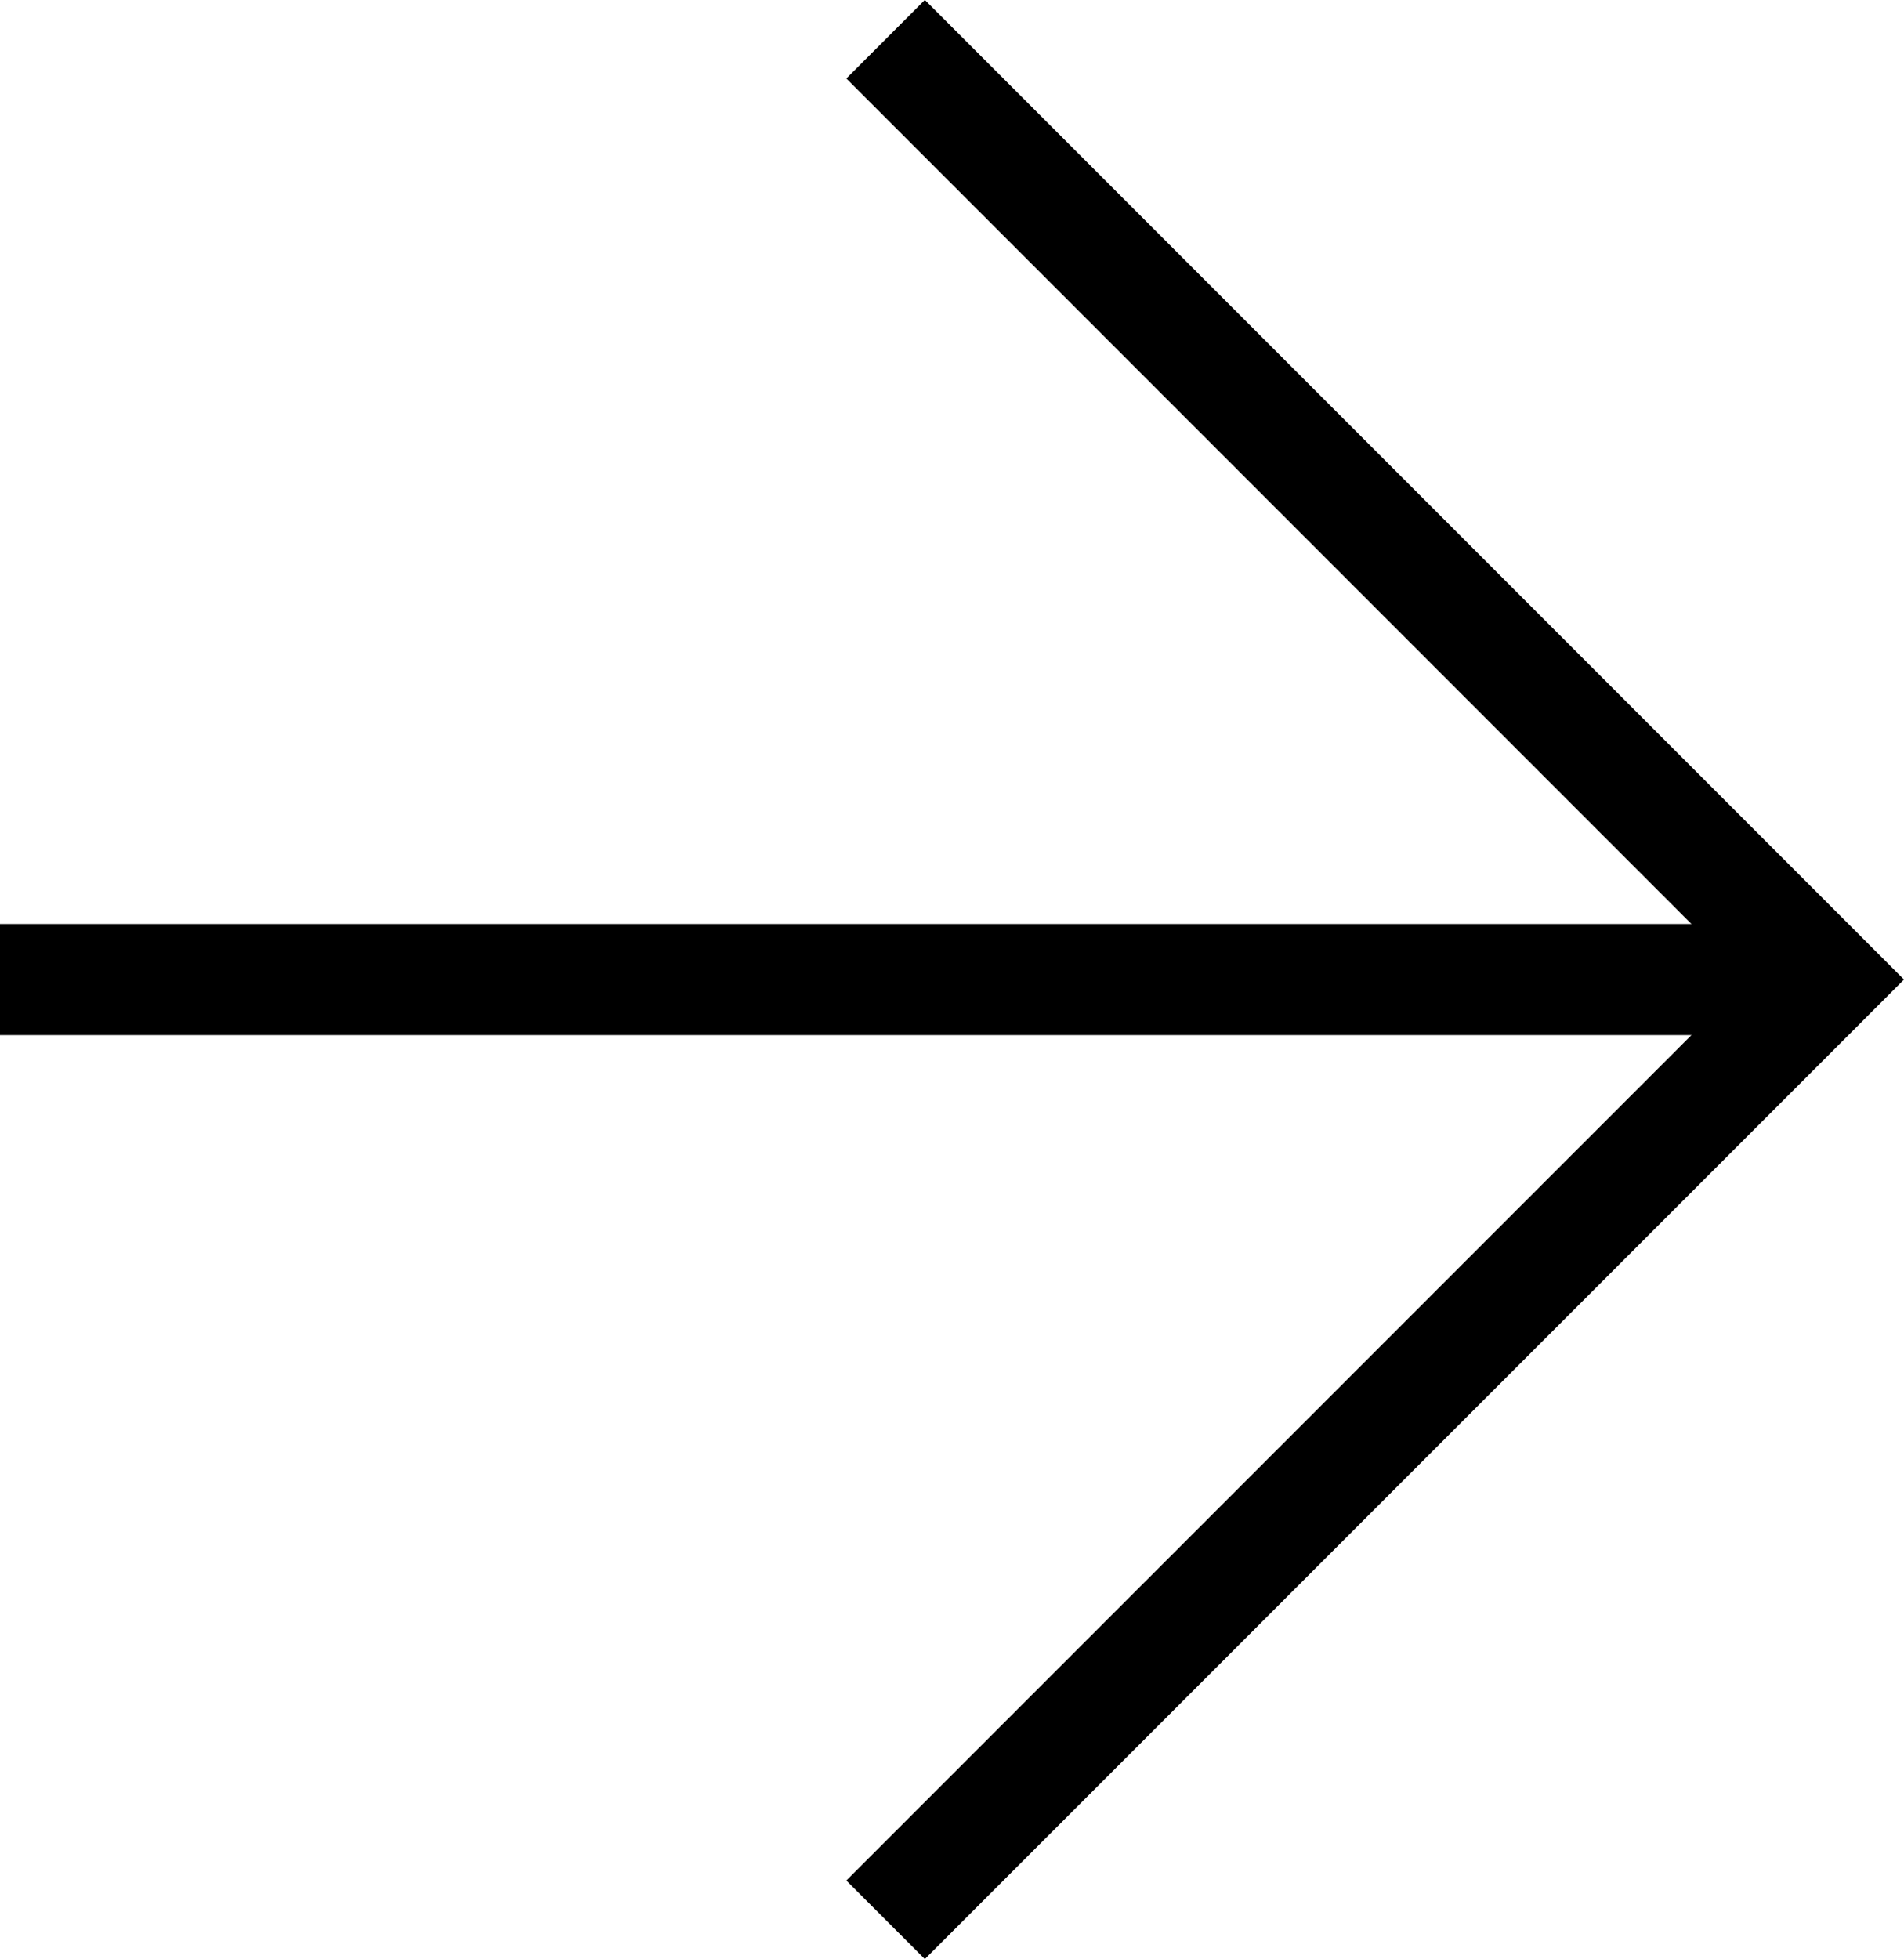
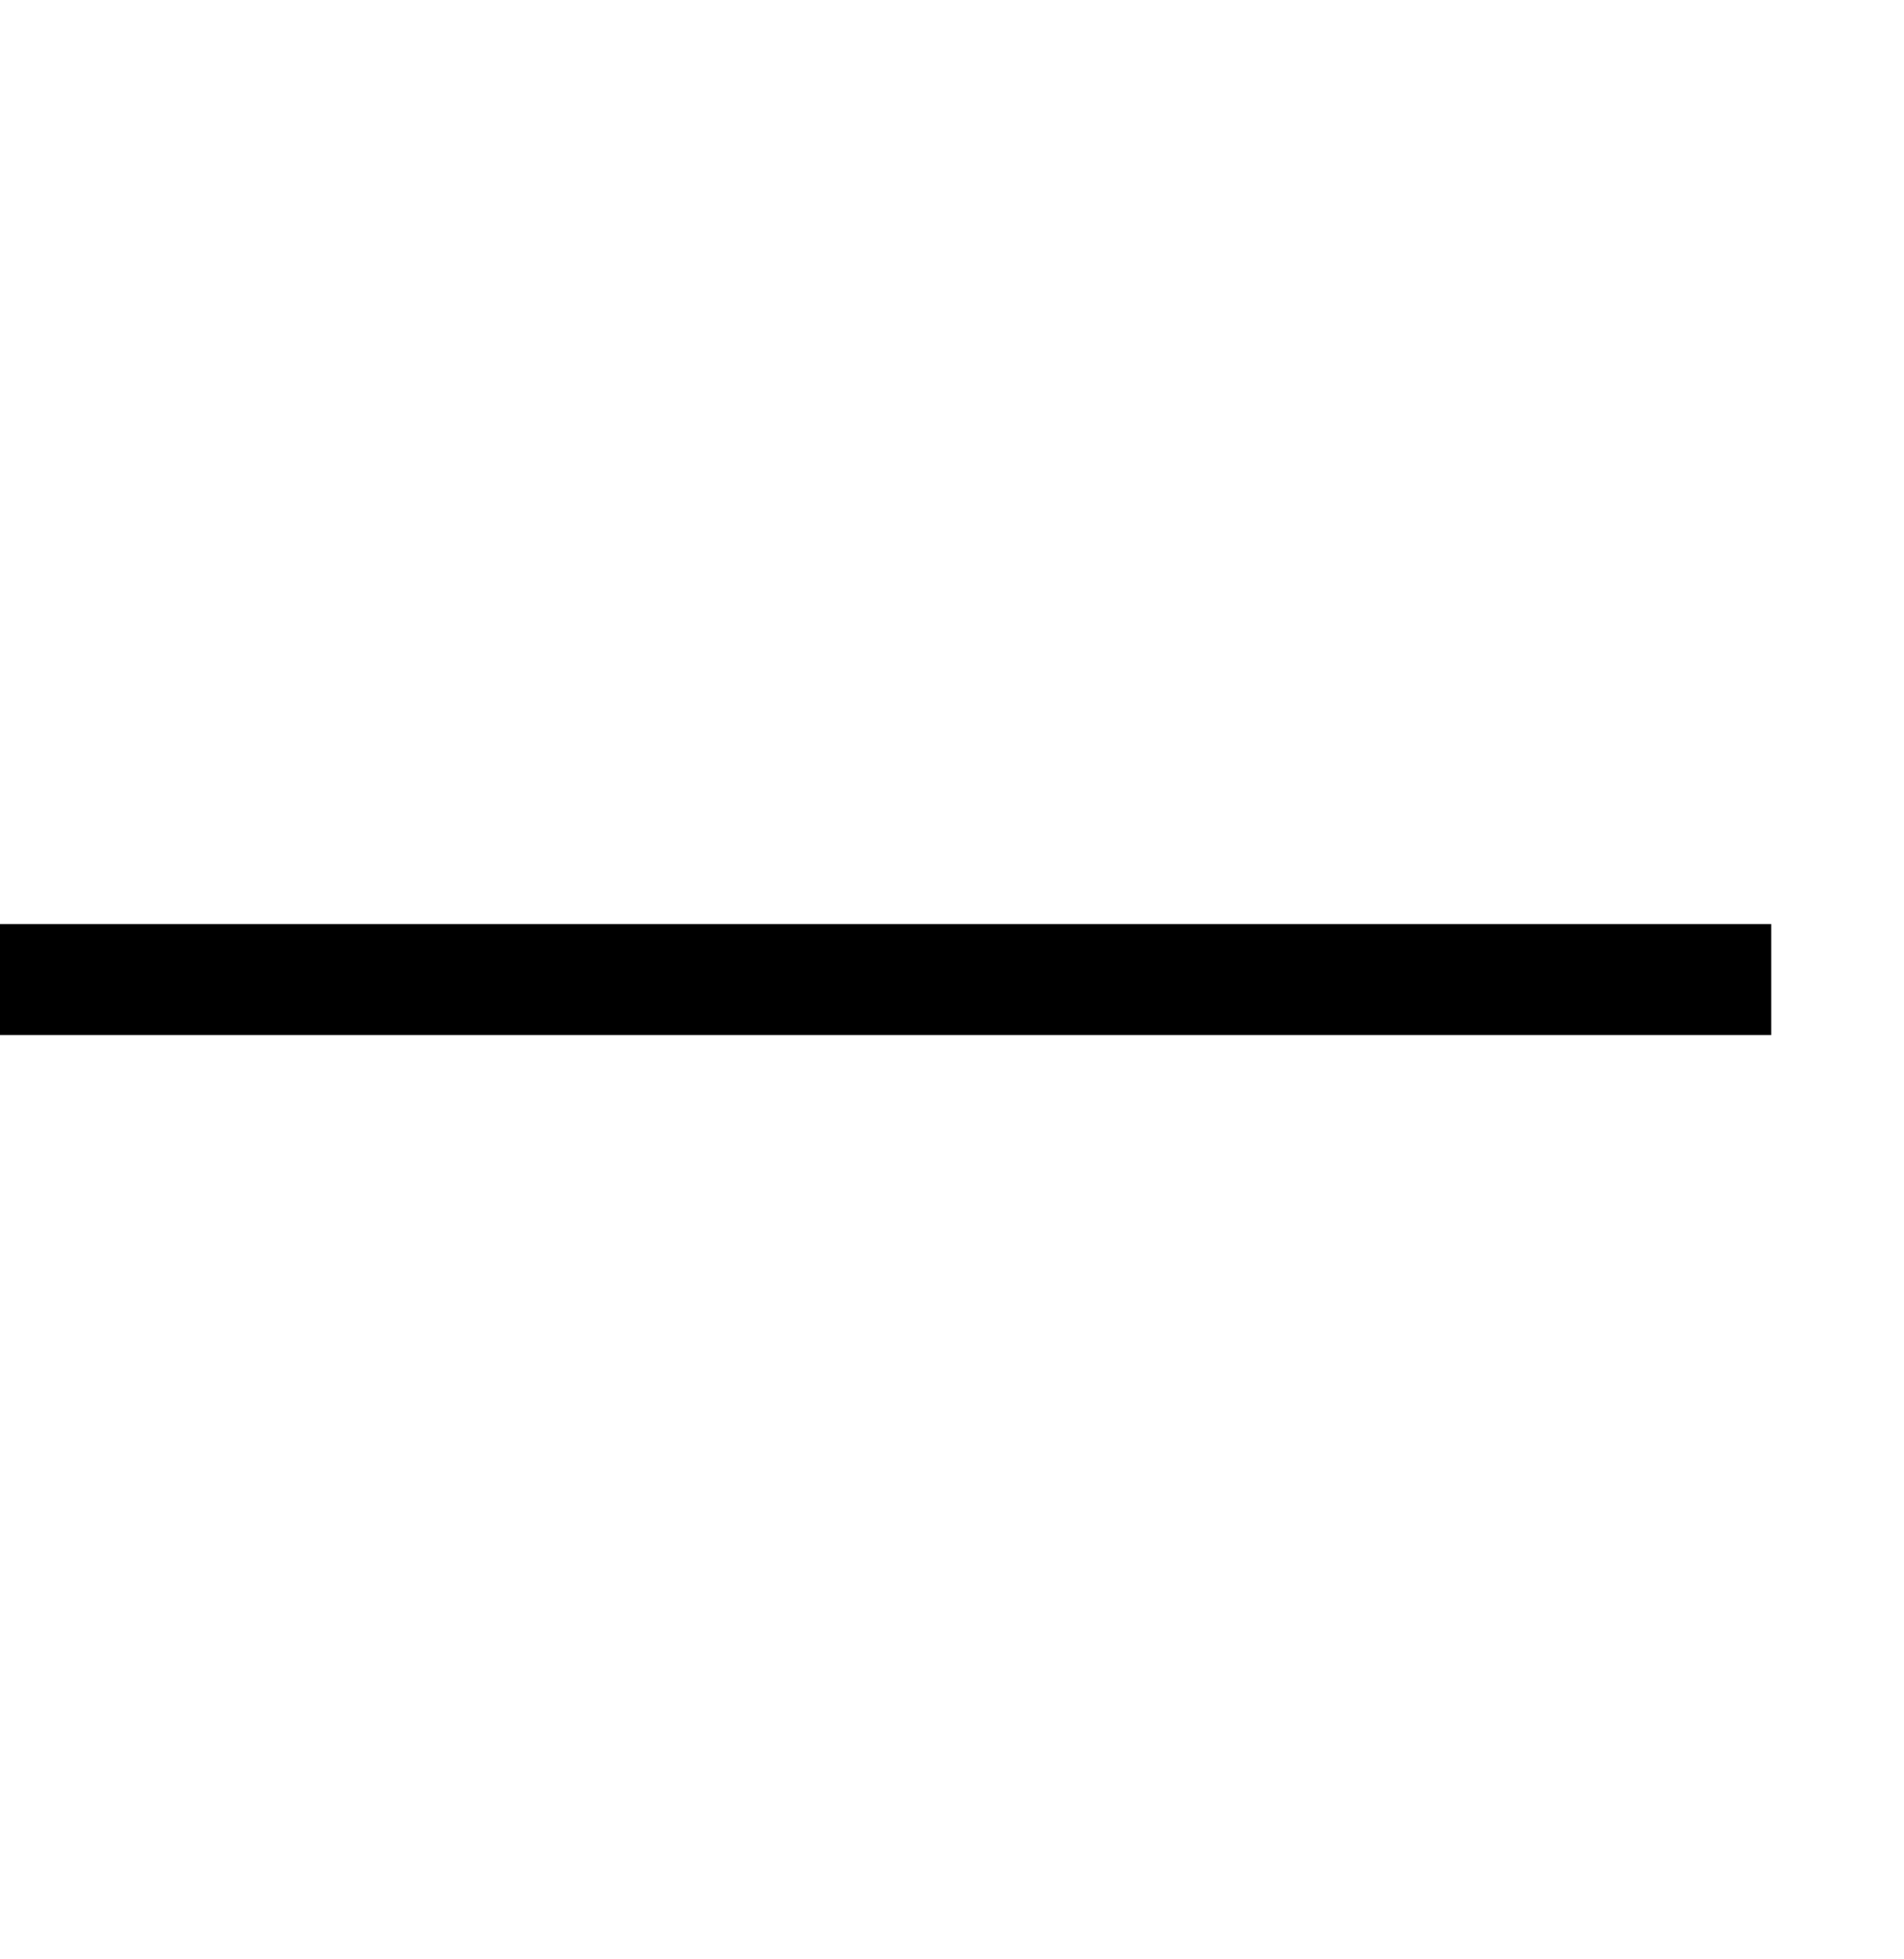
<svg xmlns="http://www.w3.org/2000/svg" width="17.144" height="17.632" viewBox="0 0 17.144 17.632">
  <g id="main_arrow" transform="translate(0 0.354)">
    <g id="Group_2" data-name="Group 2" transform="translate(0 8.462)">
      <line id="Line_9" data-name="Line 9" y1="15.948" transform="translate(0) rotate(-90)" fill="none" stroke="#000" stroke-width="1" />
    </g>
-     <path id="Path_1" data-name="Path 1" d="M586.5,1421.591l8.463-8.462-8.463-8.463" transform="translate(-578.526 -1404.667)" fill="none" stroke="#000" stroke-width="1" />
  </g>
</svg>